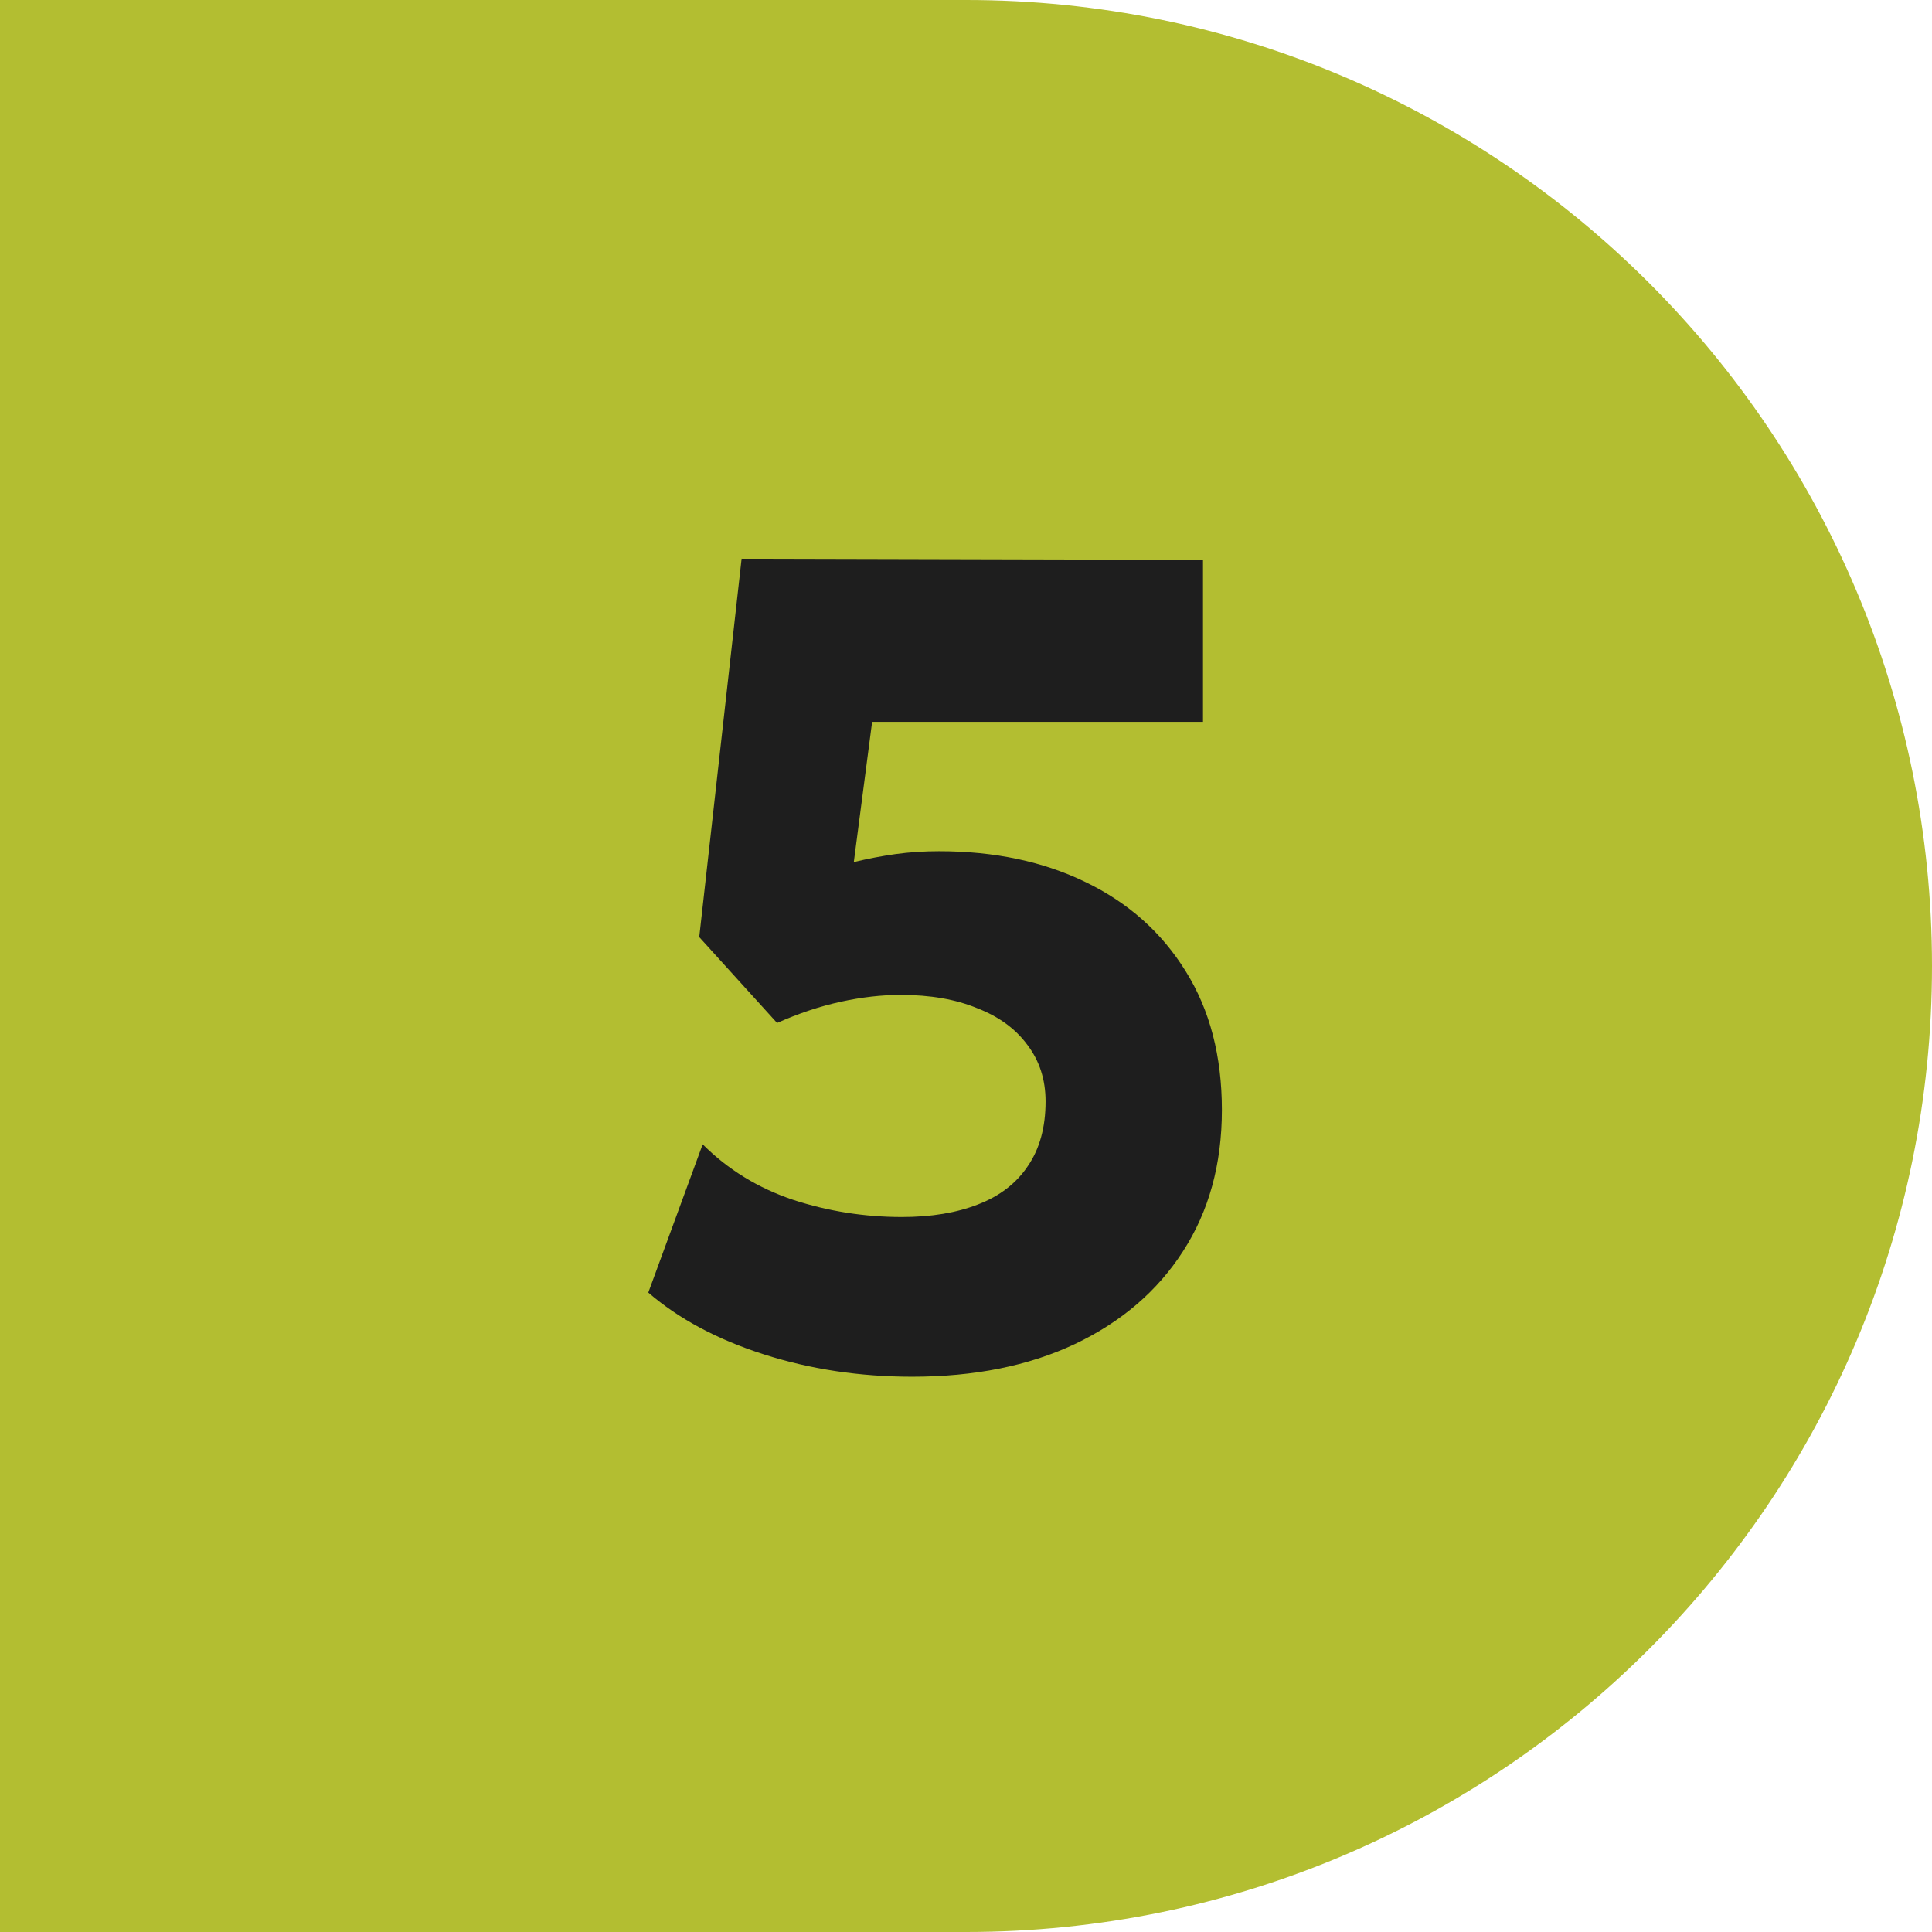
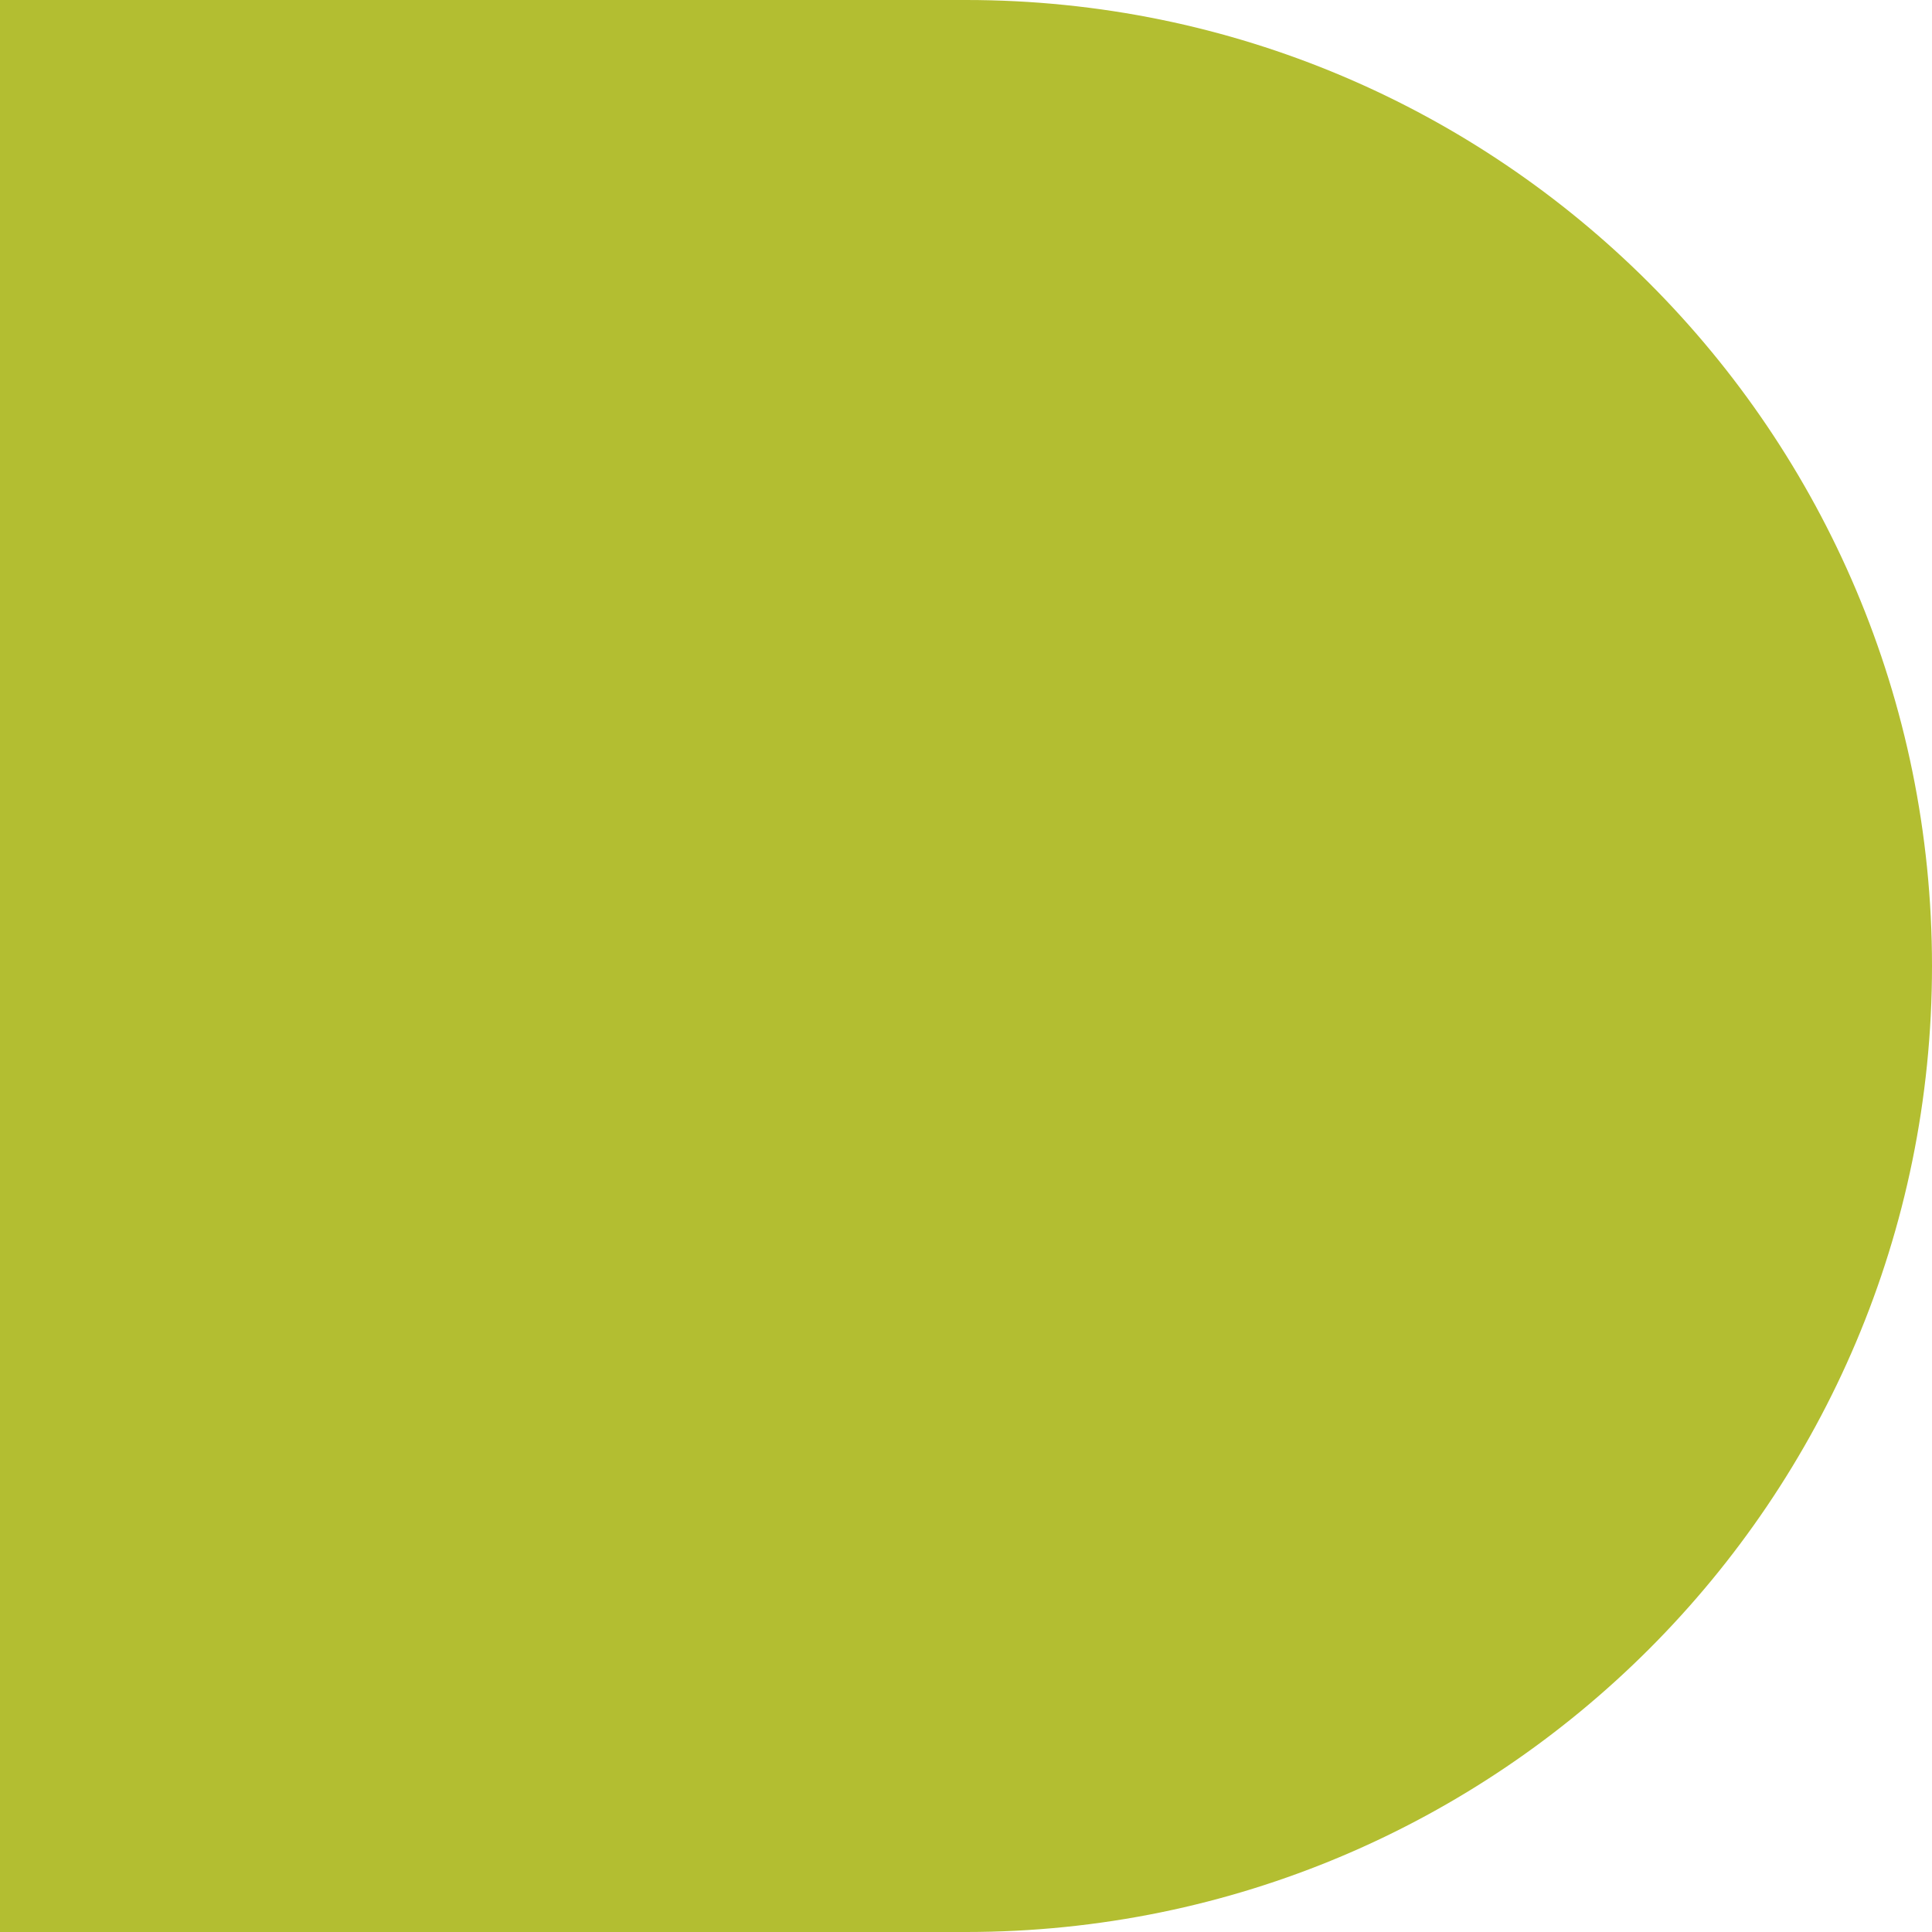
<svg xmlns="http://www.w3.org/2000/svg" width="27" height="27" viewBox="0 0 27 27" fill="none">
  <path d="M0 0H13.5C20.956 0 27 6.044 27 13.5V13.5C27 20.956 20.956 27 13.5 27H0V0Z" fill="#B3BE31" />
-   <path d="M12.748 19.24C12.017 19.24 11.327 19.136 10.676 18.928C10.025 18.72 9.487 18.432 9.06 18.064L9.82 15.992C10.172 16.344 10.593 16.603 11.084 16.768C11.575 16.928 12.081 17.008 12.604 17.008C13.015 17.008 13.369 16.949 13.668 16.832C13.972 16.715 14.204 16.536 14.364 16.296C14.529 16.056 14.612 15.755 14.612 15.392C14.612 15.088 14.527 14.824 14.356 14.6C14.191 14.376 13.956 14.205 13.652 14.088C13.353 13.965 12.999 13.904 12.588 13.904C12.321 13.904 12.041 13.936 11.748 14C11.455 14.064 11.159 14.163 10.86 14.296L9.772 13.096L10.364 7.808L16.812 7.824V10.088H12.188L11.932 12.048C12.129 12 12.324 11.963 12.516 11.936C12.713 11.909 12.916 11.896 13.124 11.896C13.897 11.896 14.58 12.04 15.172 12.328C15.769 12.616 16.236 13.032 16.572 13.576C16.908 14.115 17.076 14.76 17.076 15.512C17.076 16.269 16.895 16.928 16.532 17.488C16.175 18.043 15.671 18.475 15.02 18.784C14.375 19.088 13.617 19.24 12.748 19.24Z" fill="#1E1E1E" />
</svg>